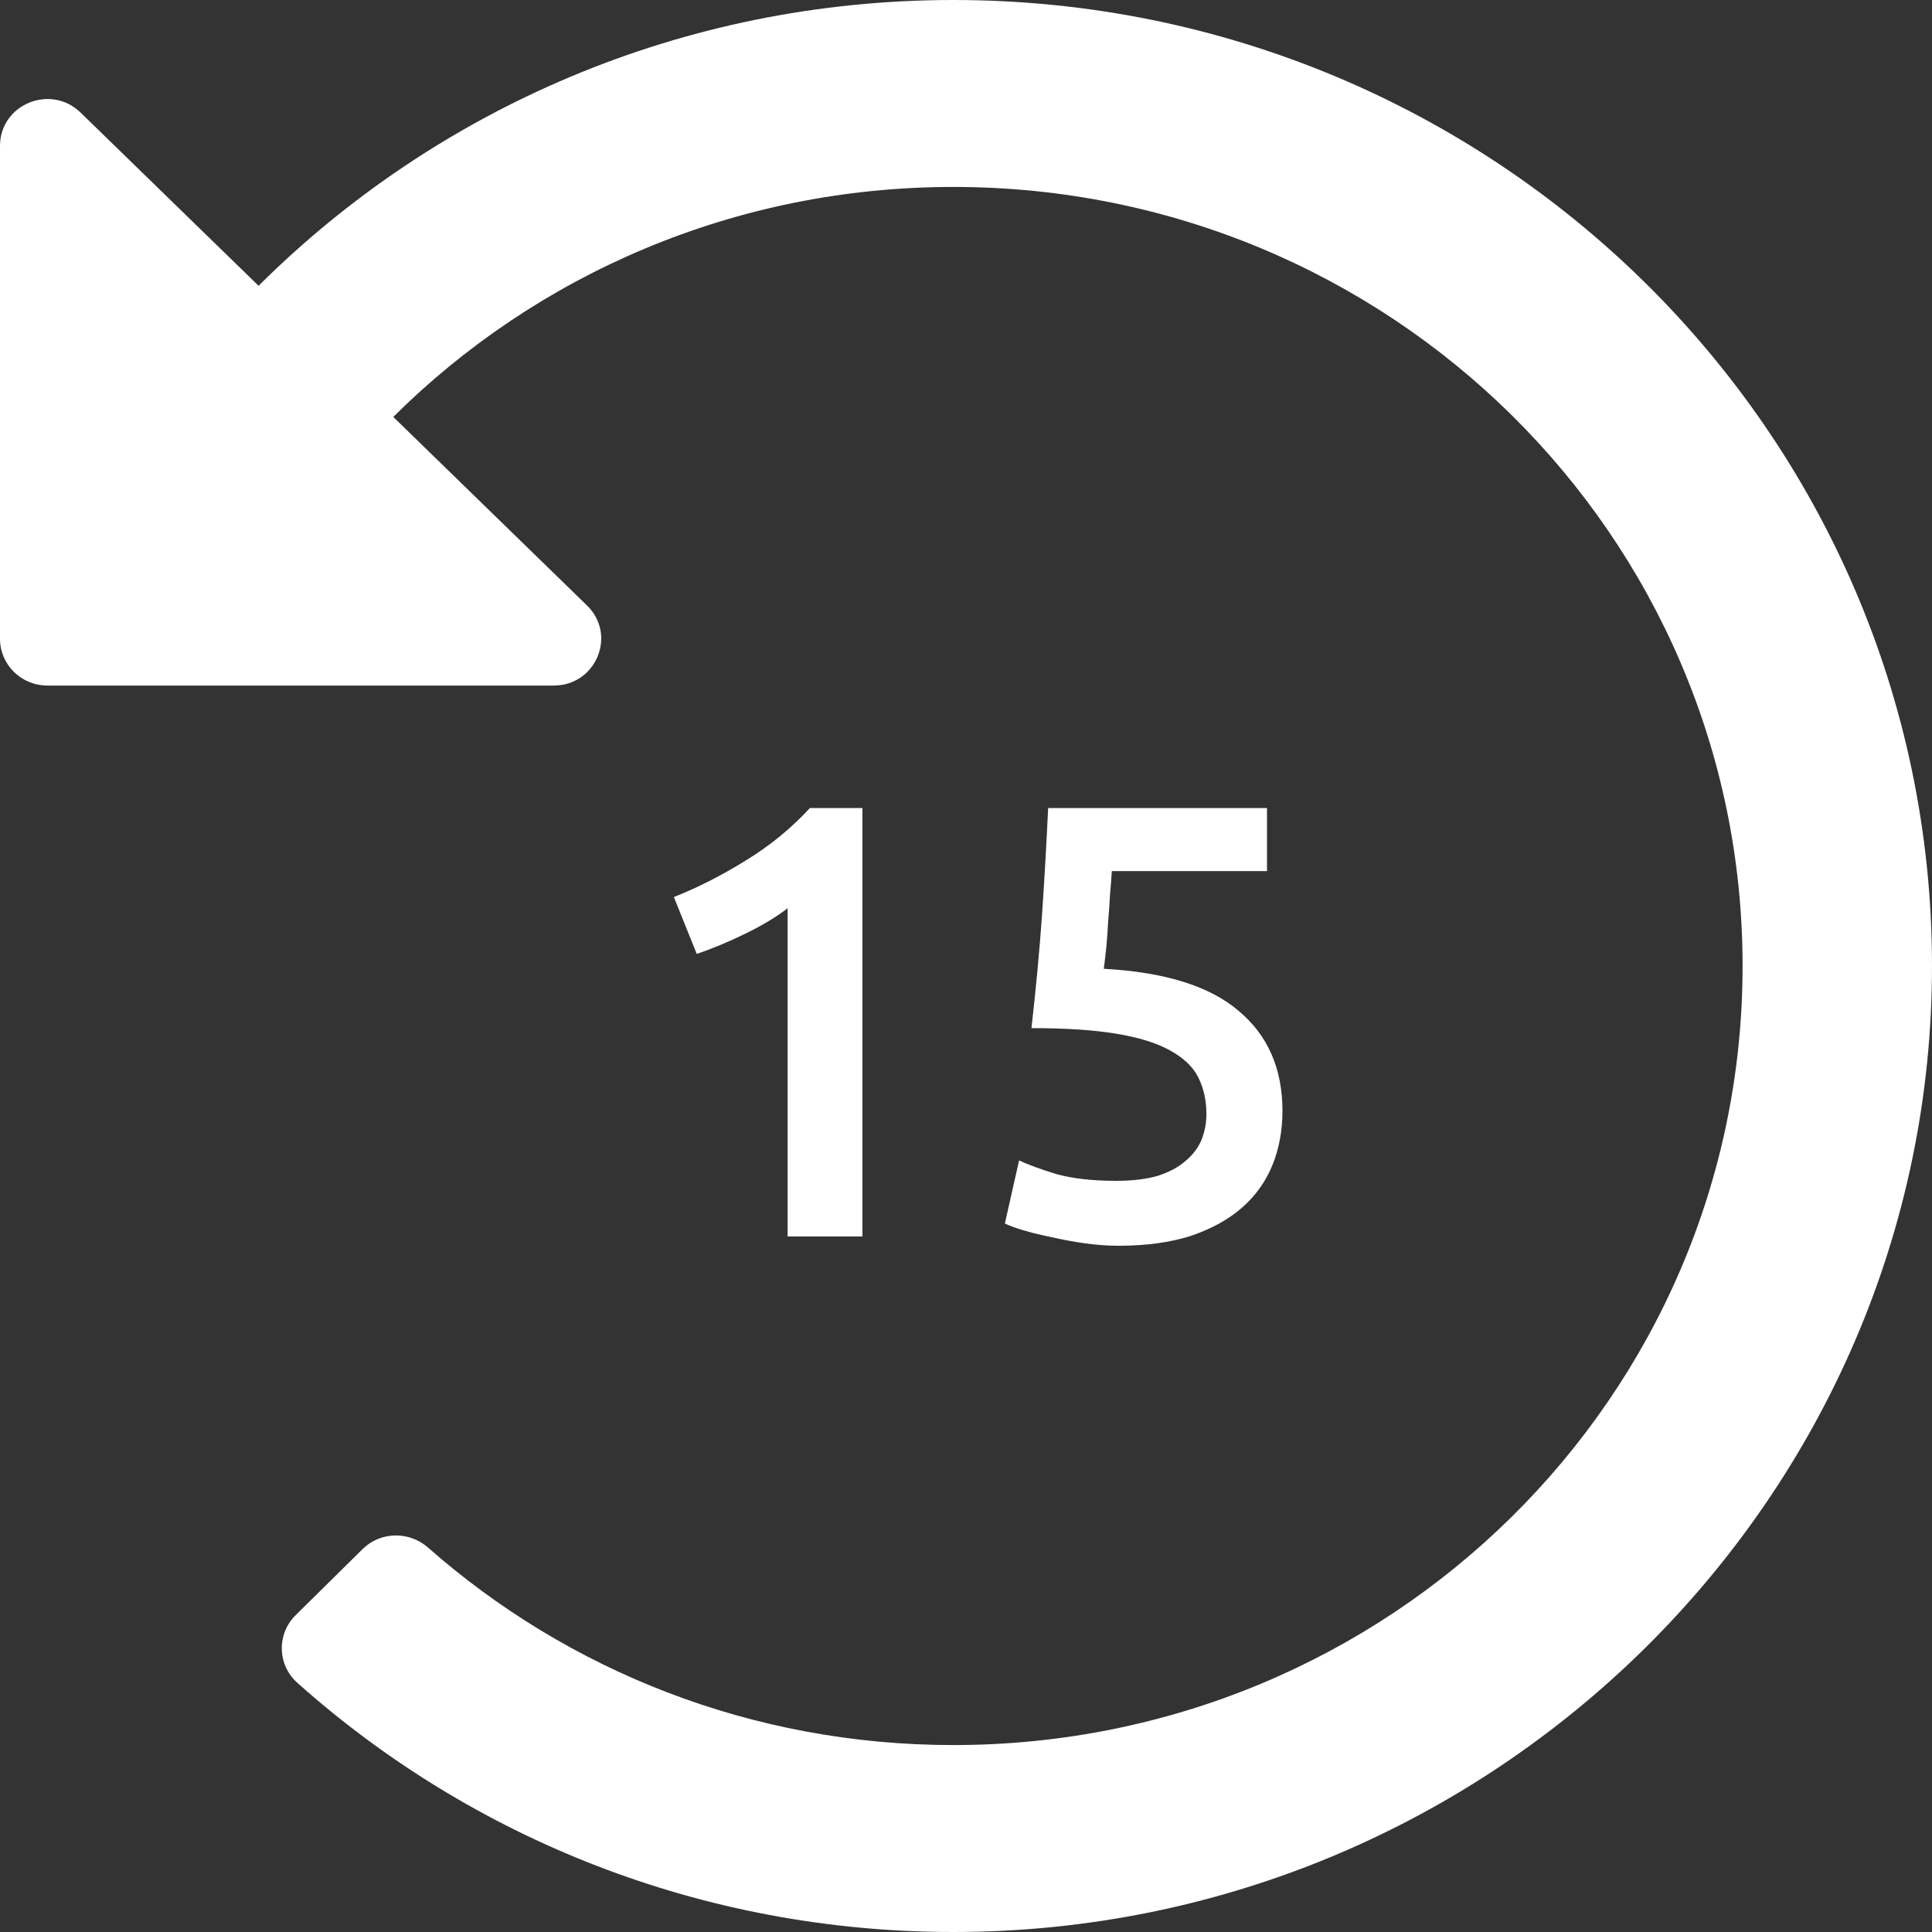
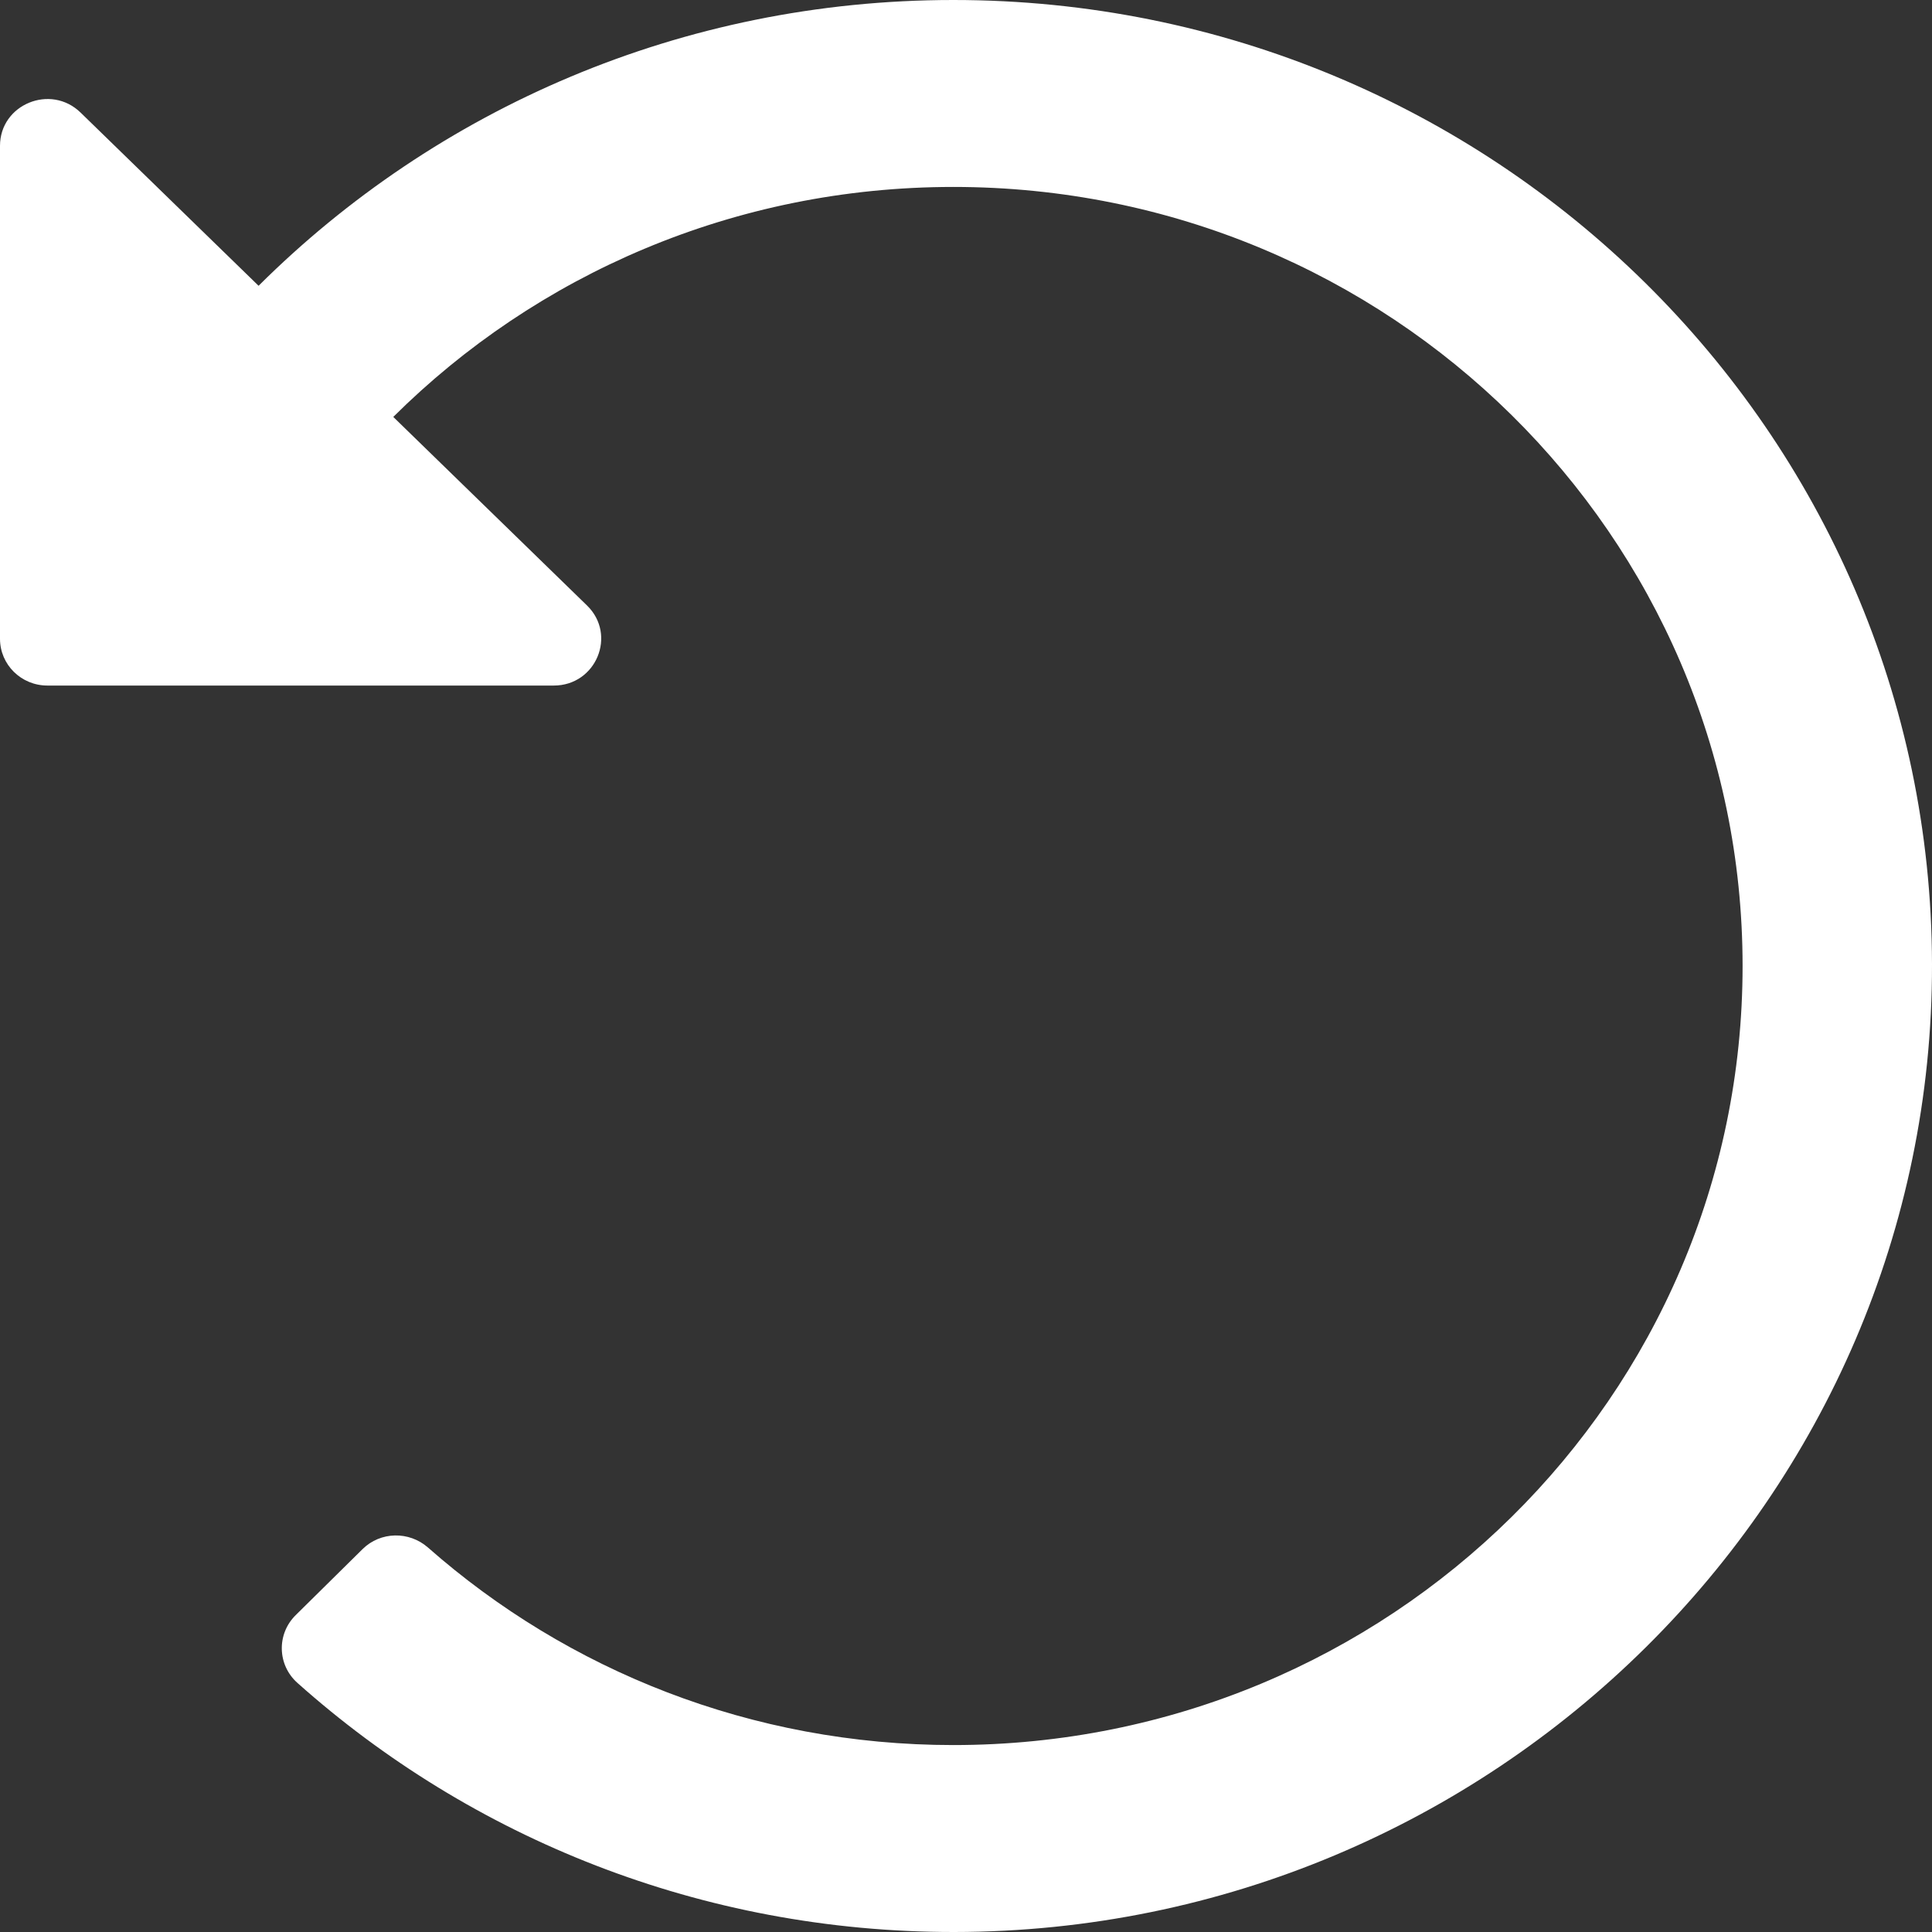
<svg xmlns="http://www.w3.org/2000/svg" width="25" height="25" viewBox="0 0 25 25" fill="none">
  <rect x="0" y="0" width="25" height="25" fill="#333333" stroke="none" />
-   <path d="M8.72 11.608C9.029 11.485 9.339 11.328 9.648 11.136C9.963 10.944 10.24 10.717 10.48 10.456H11.16V16H10.192V11.752C10.048 11.864 9.867 11.973 9.648 12.08C9.429 12.187 9.219 12.275 9.016 12.344L8.72 11.608ZM15.611 14.416C15.611 14.24 15.576 14.083 15.507 13.944C15.438 13.805 15.315 13.688 15.139 13.592C14.968 13.496 14.736 13.424 14.443 13.376C14.155 13.328 13.79 13.304 13.347 13.304C13.405 12.792 13.451 12.307 13.483 11.848C13.515 11.384 13.541 10.92 13.563 10.456H16.395V11.272H14.387C14.382 11.363 14.373 11.467 14.363 11.584C14.357 11.696 14.35 11.811 14.339 11.928C14.334 12.045 14.325 12.157 14.315 12.264C14.304 12.371 14.293 12.461 14.283 12.536C15.072 12.579 15.653 12.76 16.027 13.08C16.405 13.395 16.595 13.827 16.595 14.376C16.595 14.627 16.552 14.859 16.467 15.072C16.381 15.285 16.251 15.469 16.075 15.624C15.899 15.779 15.678 15.901 15.411 15.992C15.144 16.077 14.832 16.12 14.475 16.12C14.331 16.12 14.184 16.109 14.035 16.088C13.886 16.067 13.742 16.04 13.603 16.008C13.47 15.981 13.35 15.952 13.243 15.92C13.136 15.888 13.056 15.859 13.003 15.832L13.187 15.016C13.299 15.069 13.459 15.128 13.667 15.192C13.88 15.251 14.139 15.28 14.443 15.28C14.651 15.28 14.829 15.259 14.979 15.216C15.128 15.168 15.248 15.104 15.339 15.024C15.435 14.944 15.504 14.853 15.547 14.752C15.589 14.645 15.611 14.533 15.611 14.416Z" fill="white" />
  <path d="M25 12.476C25.013 19.363 19.323 24.995 12.345 25C9.077 25.002 6.097 23.782 3.849 21.777C3.588 21.545 3.578 21.145 3.826 20.9L4.692 20.045C4.923 19.817 5.293 19.81 5.538 20.025C7.343 21.615 9.724 22.581 12.336 22.581C17.981 22.581 22.549 18.071 22.549 12.5C22.549 6.928 17.98 2.419 12.336 2.419C9.501 2.419 6.938 3.557 5.089 5.395L7.596 7.835C7.986 8.215 7.714 8.871 7.166 8.871H0.613C0.274 8.871 0 8.6 0 8.266V1.887C0 1.35 0.656 1.08 1.043 1.457L3.346 3.698C5.64 1.415 8.821 0 12.336 0C19.322 0 24.987 5.584 25 12.476Z" fill="white" />
</svg>